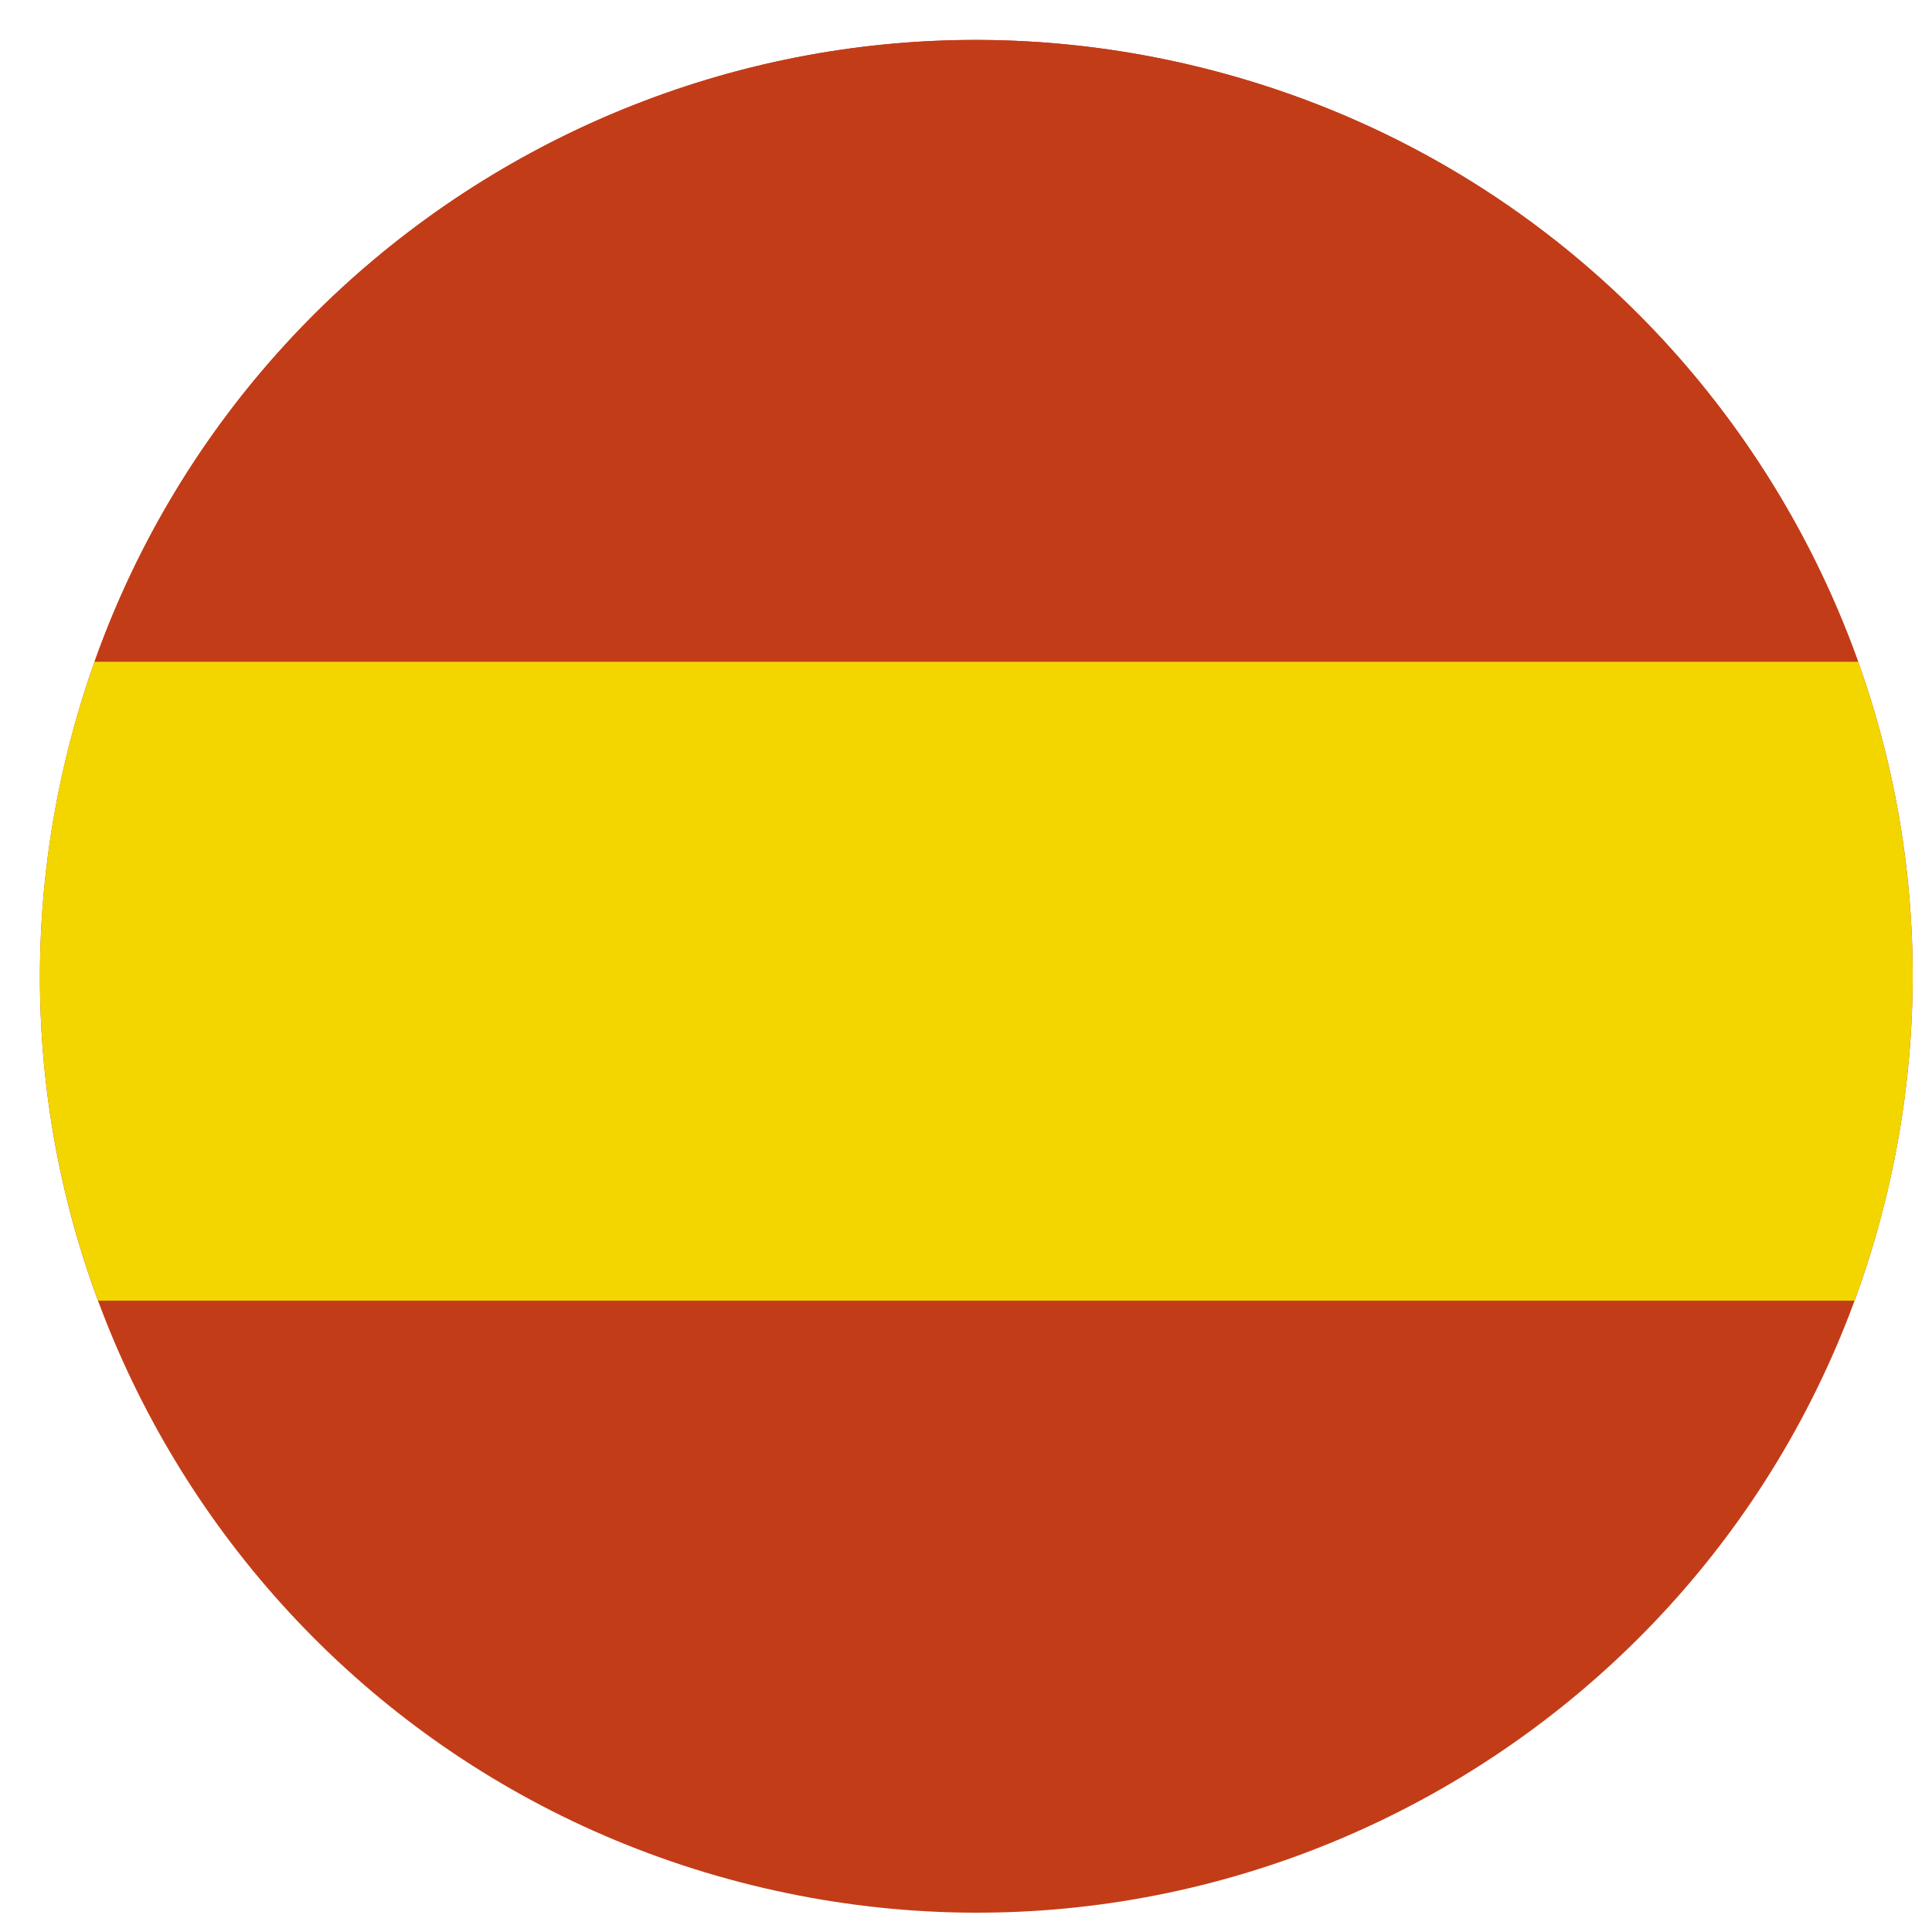
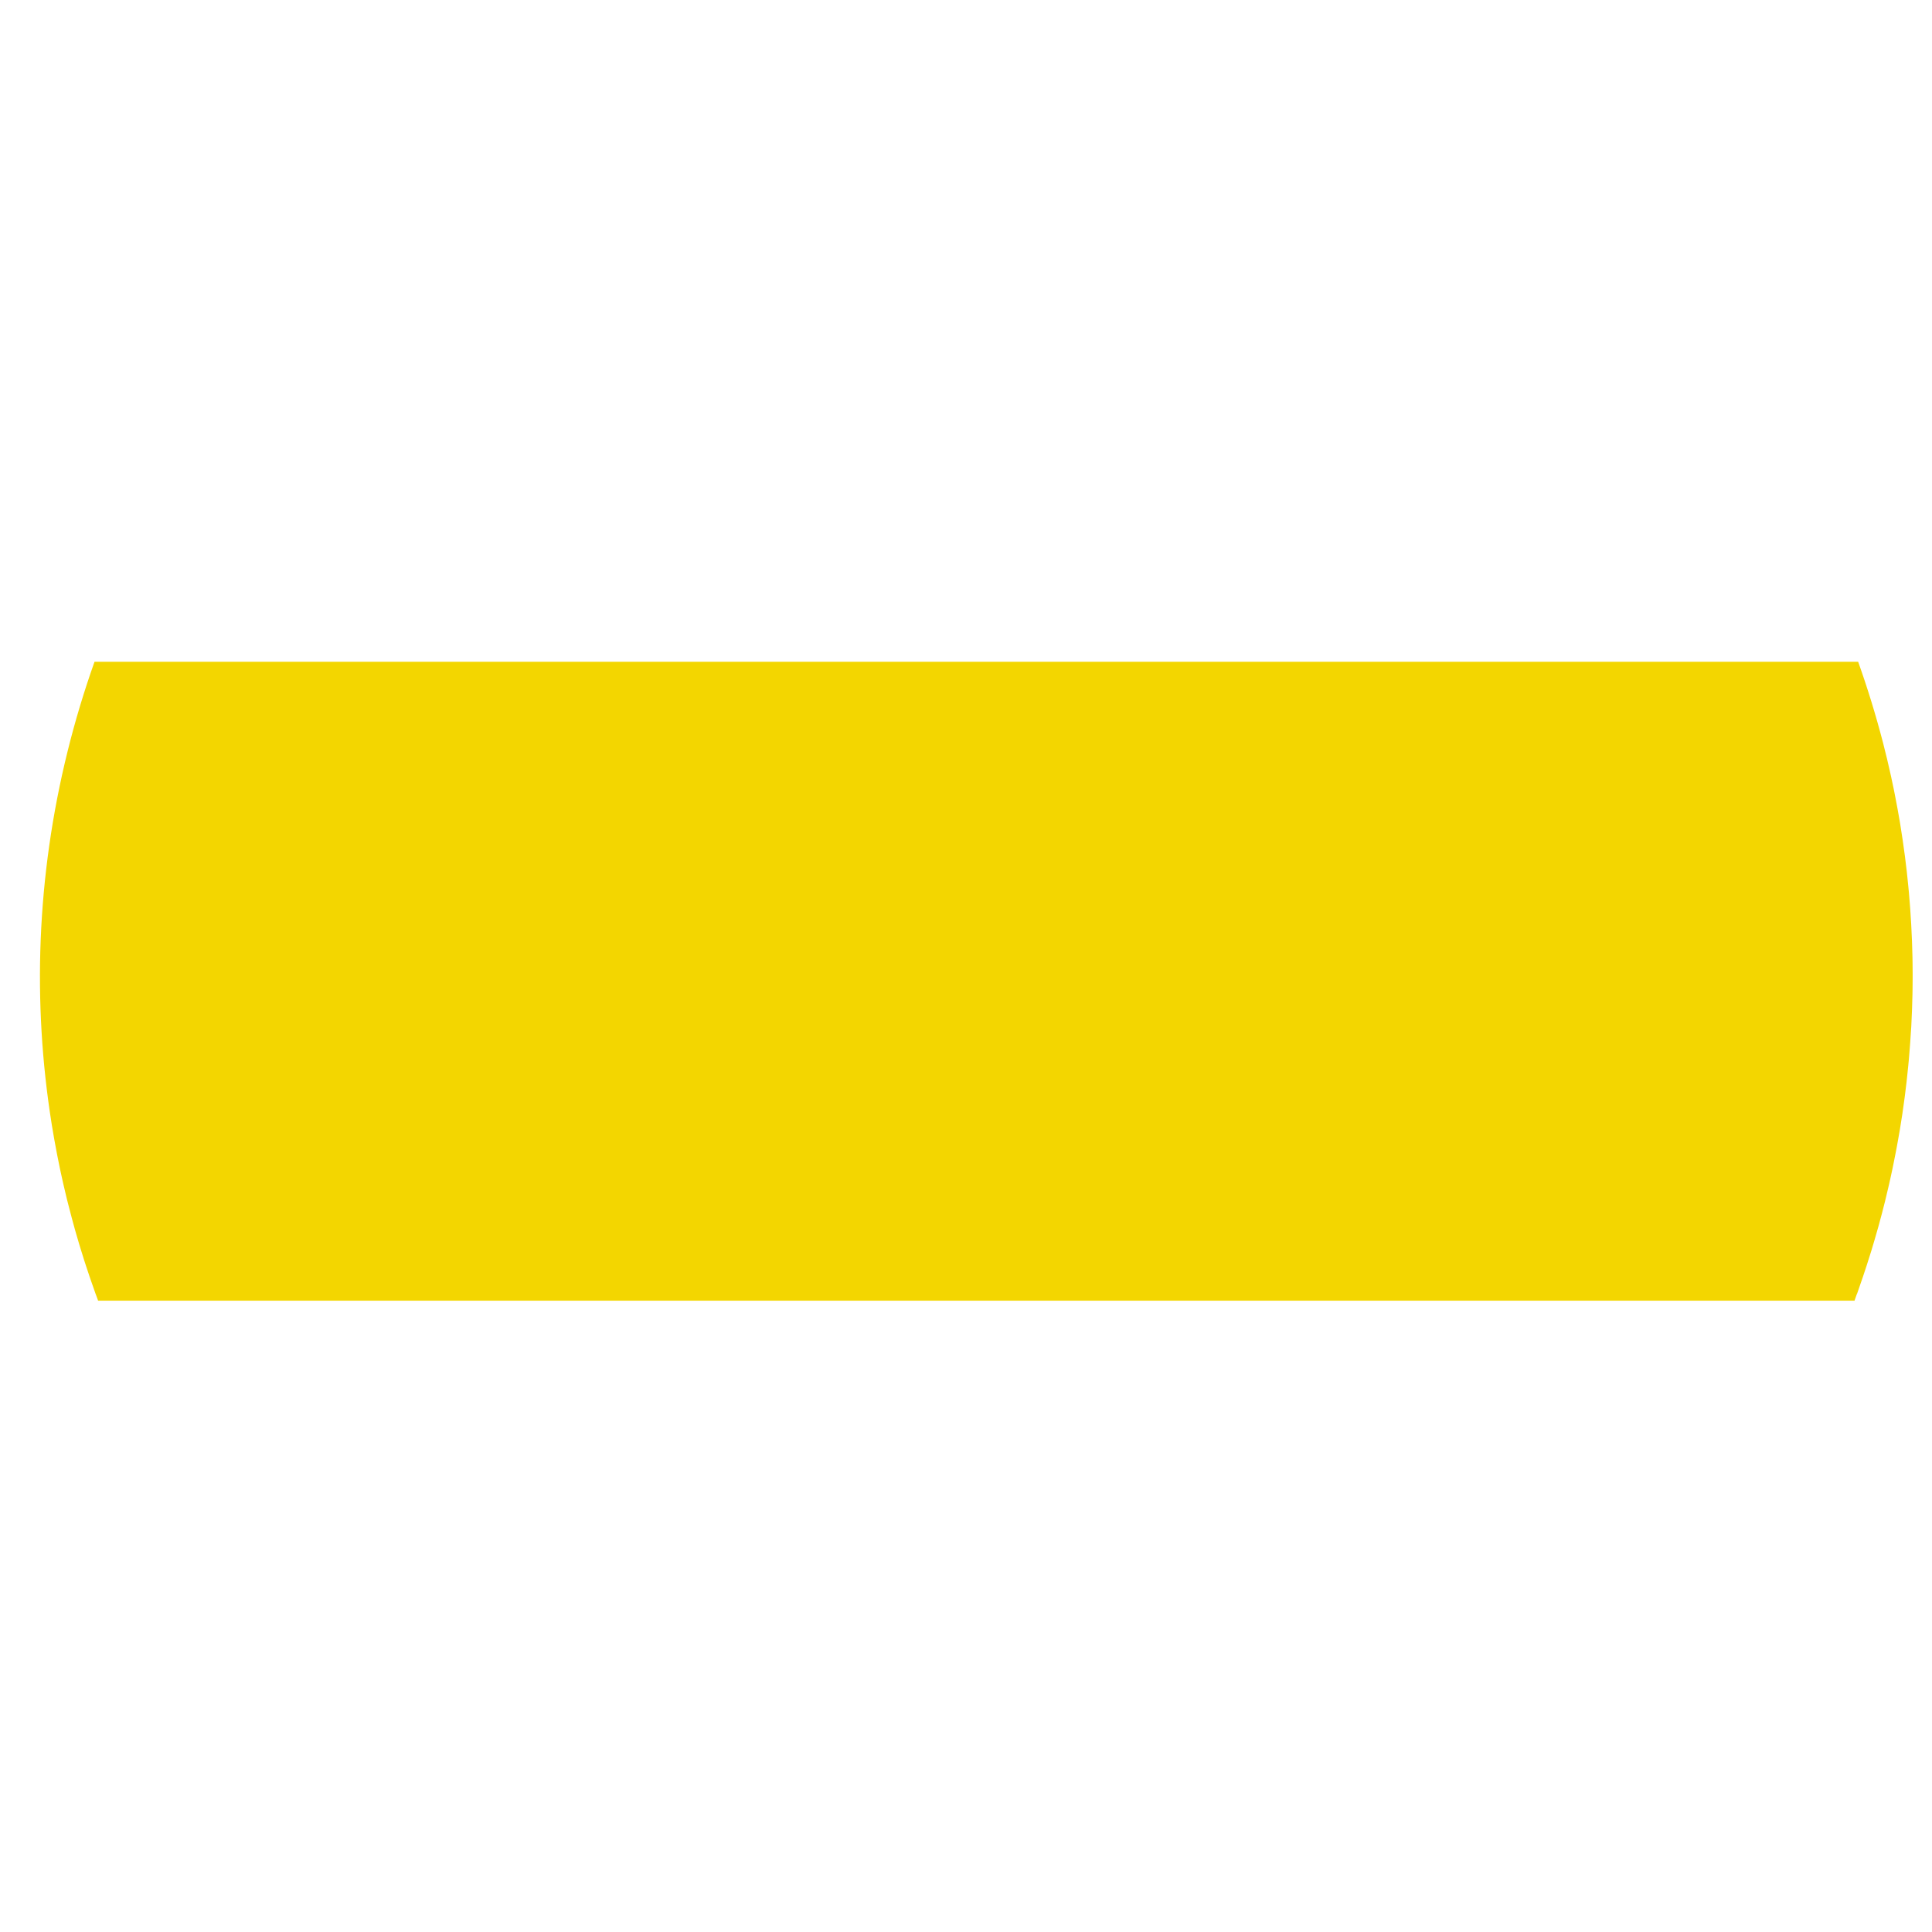
<svg xmlns="http://www.w3.org/2000/svg" version="1.1" id="Camada_1" x="0px" y="0px" width="100px" height="100px" viewBox="0 0 100 100" enable-background="new 0 0 100 100" xml:space="preserve">
  <g>
    <g>
-       <path fill="#C33C18" d="M3.498,38.892c6.428-25.984,32.7-41.823,58.677-35.394c25.983,6.427,41.822,32.695,35.396,58.676    C91.141,88.153,64.873,104,38.891,97.569C12.915,91.142-2.935,64.871,3.498,38.892" />
-       <path fill="#C33C18" d="M4.892,34.257h91.287C90.895,19.483,78.551,7.55,62.175,3.499C37.782-2.54,13.13,11.061,4.892,34.257" />
      <path fill="#F3D600" d="M97.954,60.496c0.022-0.104,0.043-0.208,0.063-0.311c0.037-0.181,0.072-0.36,0.107-0.54    c0.021-0.104,0.041-0.21,0.06-0.313c0.034-0.187,0.067-0.373,0.1-0.561c0.018-0.094,0.032-0.188,0.05-0.282    c0.038-0.23,0.075-0.465,0.11-0.698c0.008-0.044,0.016-0.091,0.022-0.137c0.042-0.28,0.081-0.56,0.117-0.839    c0.011-0.074,0.019-0.15,0.028-0.223c0.027-0.205,0.051-0.412,0.075-0.615c0.011-0.1,0.022-0.196,0.031-0.294    c0.021-0.185,0.039-0.367,0.057-0.551c0.011-0.102,0.021-0.204,0.029-0.306c0.017-0.186,0.032-0.371,0.045-0.558    c0.01-0.095,0.017-0.188,0.022-0.283c0.016-0.213,0.029-0.426,0.042-0.64c0.004-0.064,0.01-0.129,0.014-0.193    c0.015-0.28,0.028-0.559,0.037-0.838c0.002-0.047,0.003-0.092,0.005-0.138c0.008-0.231,0.016-0.464,0.02-0.694    c0.002-0.088,0.002-0.176,0.005-0.264c0.002-0.191,0.004-0.382,0.005-0.572c0-0.096,0-0.191,0-0.288    c-0.001-0.187-0.003-0.373-0.005-0.56c-0.003-0.092-0.003-0.185-0.005-0.276c-0.004-0.205-0.011-0.409-0.018-0.613    c-0.002-0.071-0.004-0.142-0.007-0.213c-0.021-0.554-0.051-1.106-0.091-1.658c-0.005-0.073-0.01-0.145-0.017-0.217    c-0.016-0.202-0.032-0.404-0.049-0.605c-0.009-0.087-0.019-0.175-0.025-0.263c-0.018-0.189-0.037-0.379-0.058-0.569    c-0.01-0.087-0.019-0.174-0.027-0.261c-0.022-0.202-0.047-0.402-0.073-0.603c-0.008-0.071-0.017-0.142-0.026-0.211    c-0.071-0.549-0.152-1.097-0.241-1.642c-0.009-0.049-0.018-0.098-0.024-0.147c-0.037-0.221-0.076-0.44-0.117-0.66    c-0.013-0.075-0.026-0.15-0.042-0.225c-0.035-0.197-0.075-0.393-0.113-0.589c-0.016-0.079-0.032-0.156-0.047-0.234    c-0.043-0.201-0.084-0.402-0.128-0.603c-0.016-0.066-0.029-0.133-0.045-0.201c-0.054-0.246-0.11-0.491-0.169-0.736l-0.014-0.054    c-0.061-0.257-0.126-0.513-0.191-0.769l0,0c-0.368-1.42-0.798-2.82-1.288-4.195H4.892c-0.535,1.506-1.002,3.052-1.394,4.635    c-1.61,6.502-1.822,13.023-0.83,19.247c0.003,0.026,0.009,0.055,0.013,0.083c0.037,0.227,0.075,0.453,0.115,0.68    c0.009,0.048,0.017,0.096,0.026,0.144c0.038,0.212,0.077,0.424,0.118,0.635c0.012,0.063,0.025,0.126,0.037,0.188    c0.039,0.2,0.08,0.398,0.121,0.599c0.016,0.074,0.033,0.15,0.048,0.225c0.042,0.188,0.082,0.377,0.125,0.565    c0.02,0.088,0.041,0.175,0.062,0.263c0.041,0.177,0.082,0.353,0.125,0.529c0.033,0.132,0.068,0.265,0.102,0.398    c0.051,0.199,0.102,0.396,0.155,0.595c0.053,0.197,0.105,0.392,0.16,0.587c0.025,0.086,0.05,0.171,0.074,0.257    c0.054,0.186,0.107,0.37,0.162,0.554c0.026,0.087,0.054,0.172,0.08,0.259c0.056,0.185,0.113,0.367,0.171,0.55    c0.027,0.085,0.055,0.17,0.083,0.253c0.059,0.184,0.12,0.368,0.183,0.551c0.028,0.082,0.056,0.165,0.085,0.247    c0.063,0.186,0.129,0.37,0.194,0.553c0.015,0.045,0.03,0.087,0.045,0.13h0.002c0.041,0.114,0.081,0.227,0.124,0.341H95.99    c0.04-0.114,0.078-0.228,0.119-0.341h0.007c0.102-0.284,0.198-0.57,0.295-0.856c0.01-0.029,0.021-0.057,0.029-0.084    c0.126-0.374,0.248-0.75,0.365-1.129c0.016-0.053,0.032-0.105,0.05-0.158c0.108-0.354,0.213-0.711,0.313-1.067    c0.021-0.077,0.045-0.15,0.065-0.227c0.118-0.427,0.23-0.854,0.337-1.285c0.069-0.28,0.136-0.559,0.199-0.838    c0.021-0.088,0.039-0.178,0.061-0.269C97.872,60.878,97.914,60.687,97.954,60.496" />
    </g>
  </g>
</svg>